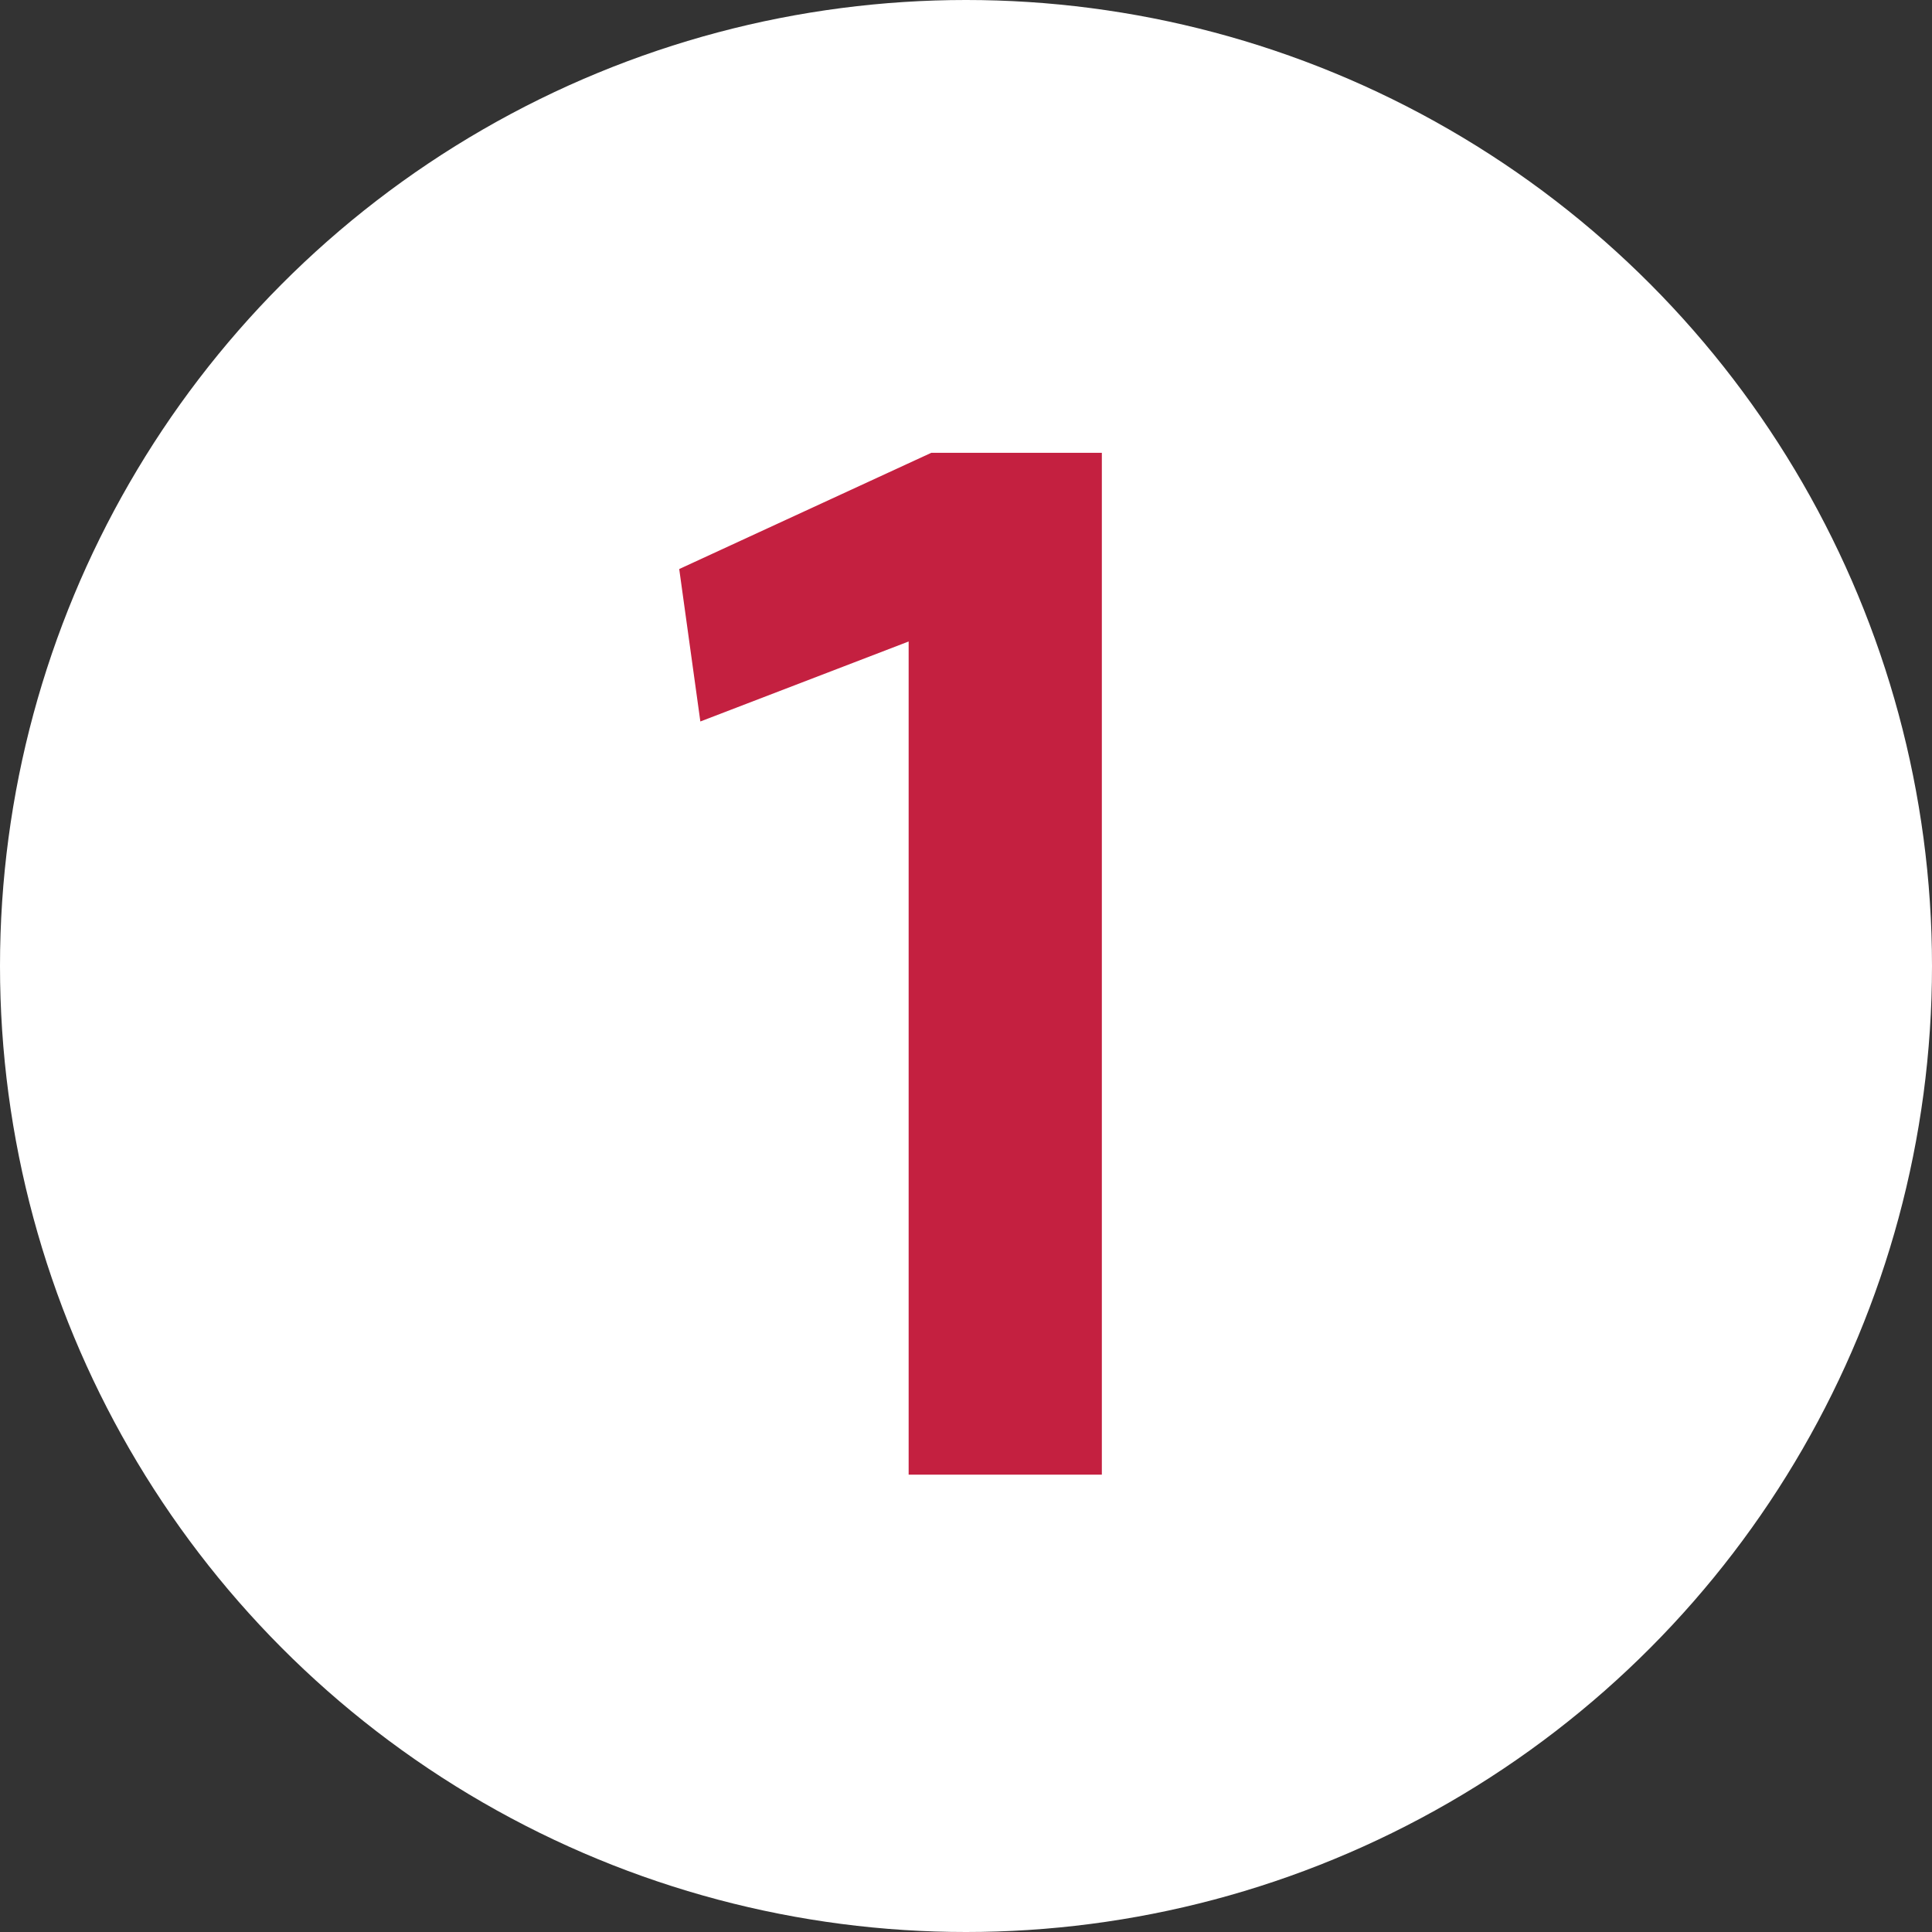
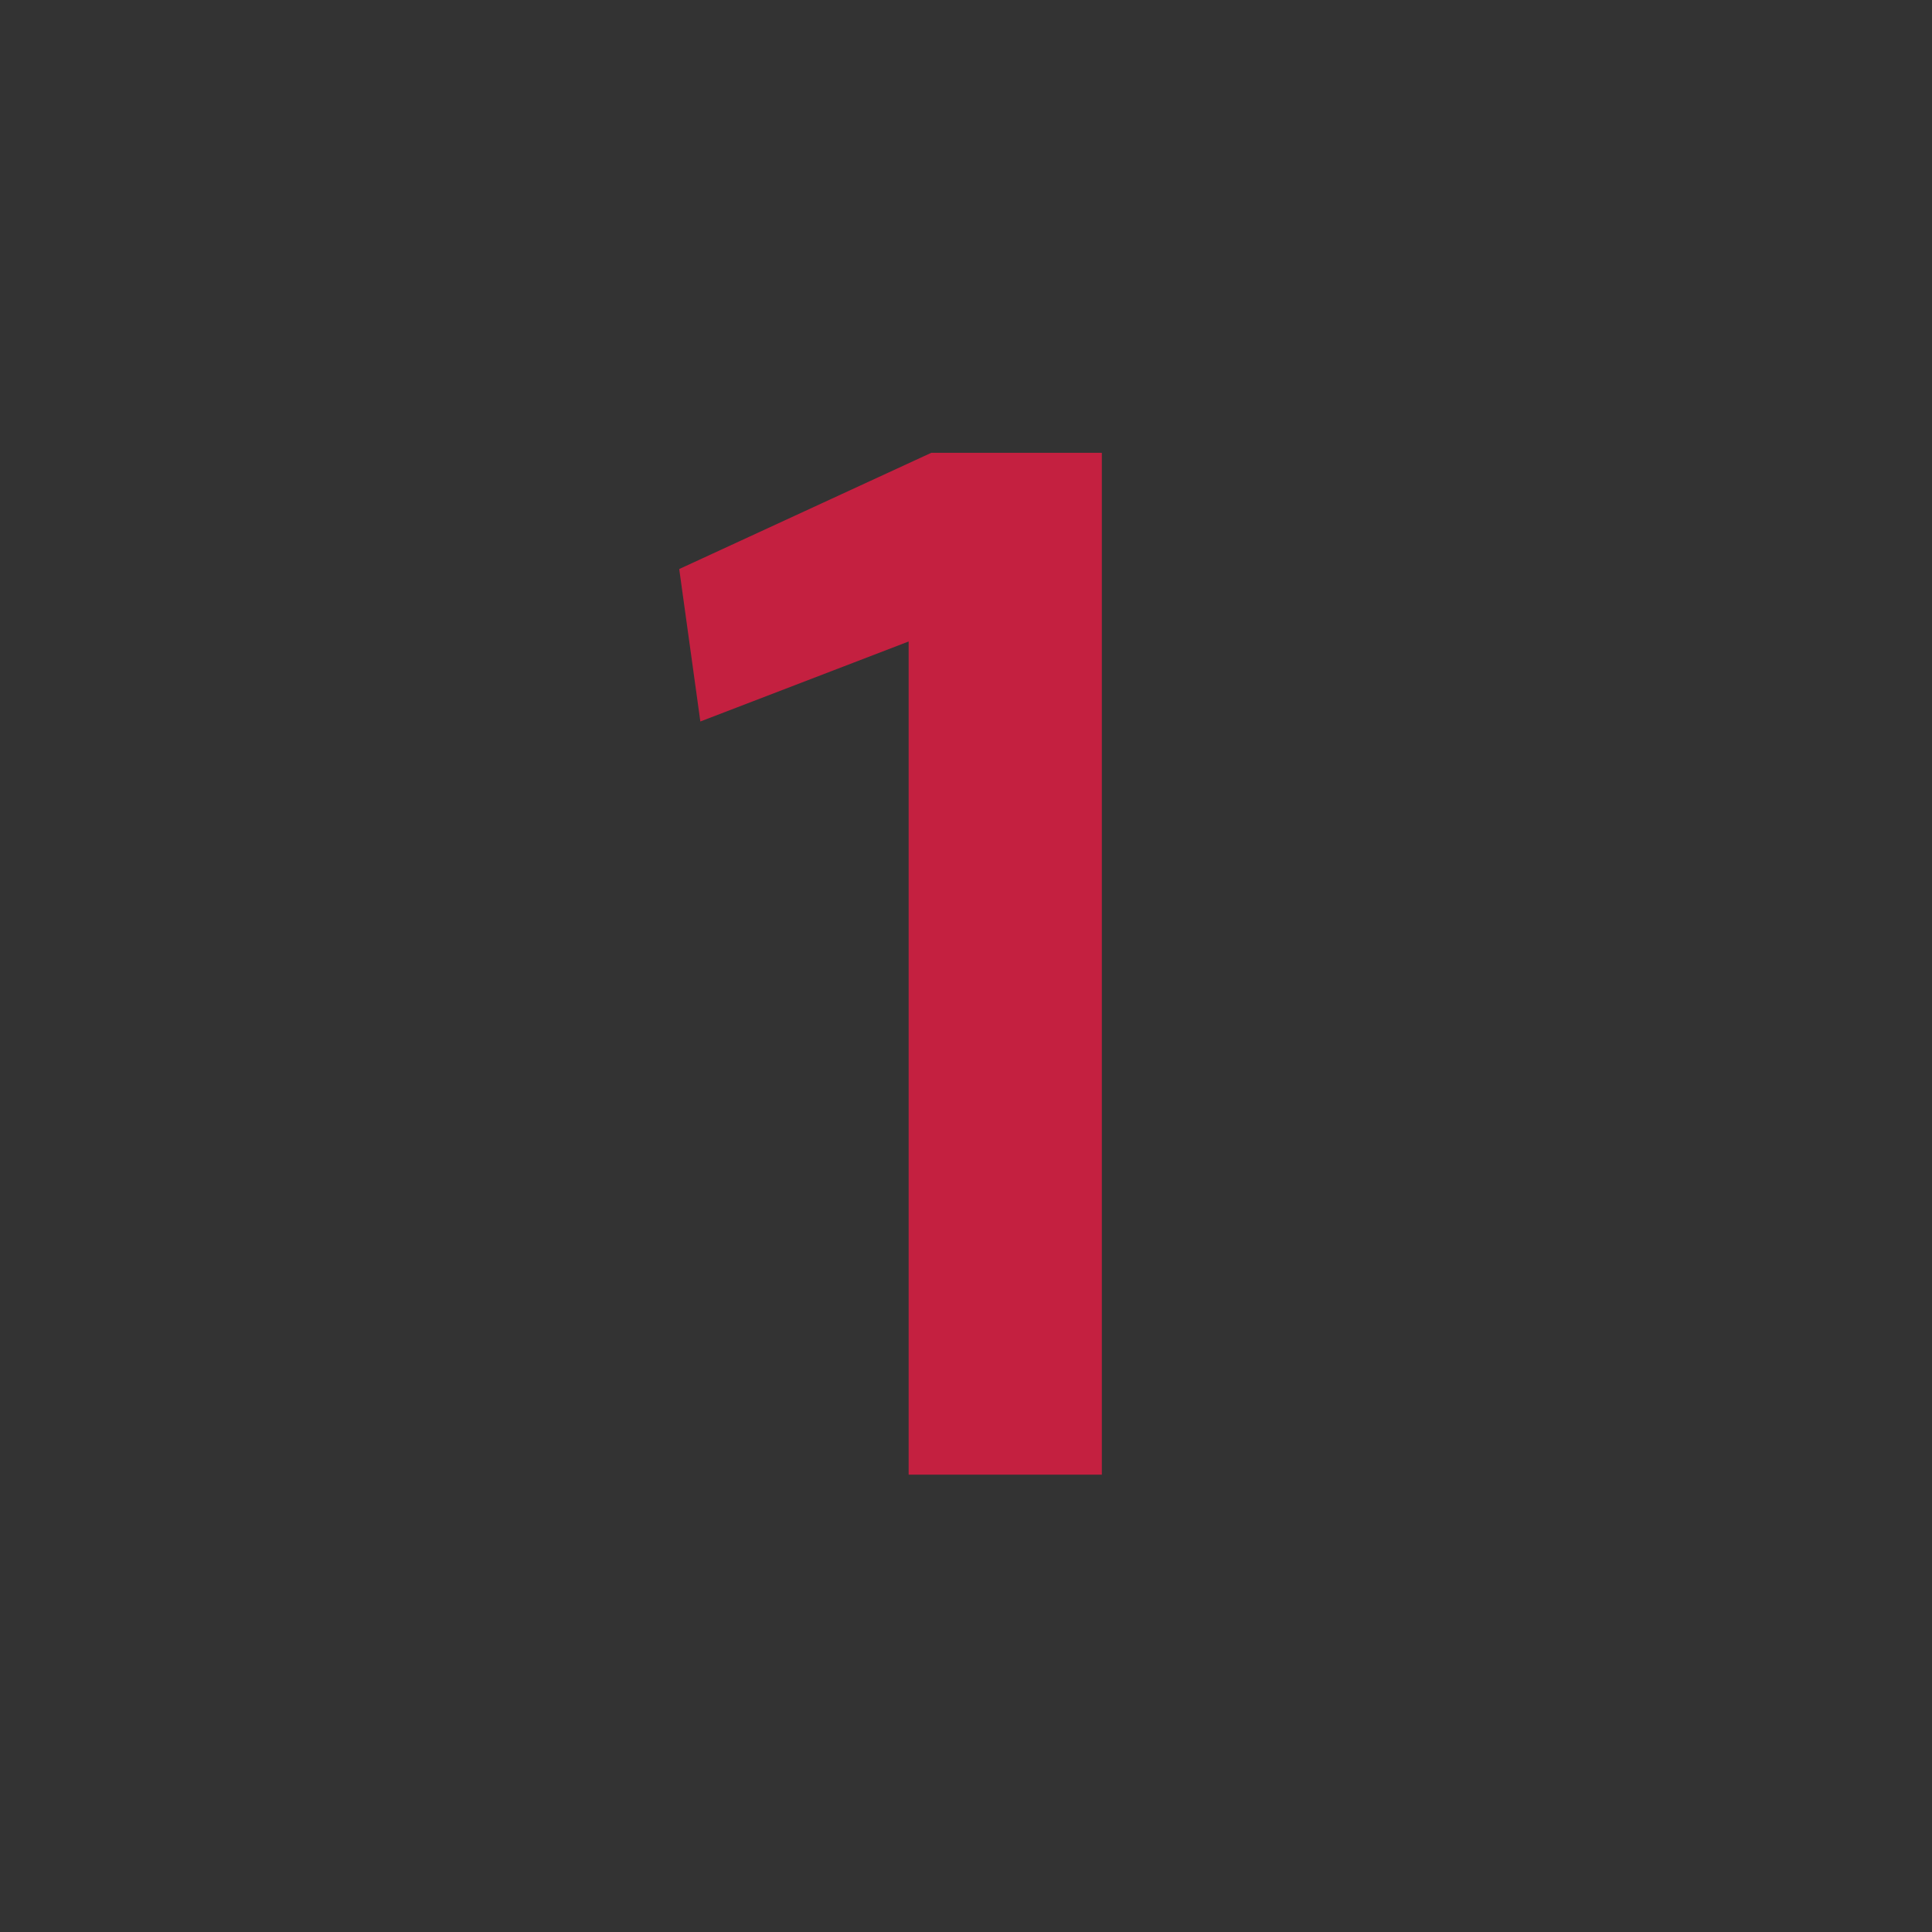
<svg xmlns="http://www.w3.org/2000/svg" width="128px" height="128px" viewBox="0 0 128 128" version="1.1">
  <rect x="0" y="0" width="128" height="128" fill="#333333" stroke="none" />
  <title>Icons/numbers/one-128x128</title>
  <desc>Created with Sketch.</desc>
  <g id="Icons/numbers/one-128x128" stroke="none" stroke-width="1" fill="none" fill-rule="evenodd">
    <g id="Icons/Illustrative/Oval-White" fill="#FFFFFF">
-       <circle id="Oval" cx="64" cy="64" r="64" />
-     </g>
+       </g>
    <polygon id="outlined-1" fill="#C42040" fill-rule="nonzero" points="73 97.7 60.2 97.7 60.2 42.5 46.4 47.8 45 37.7 61.7 30 73 30" />
  </g>
</svg>